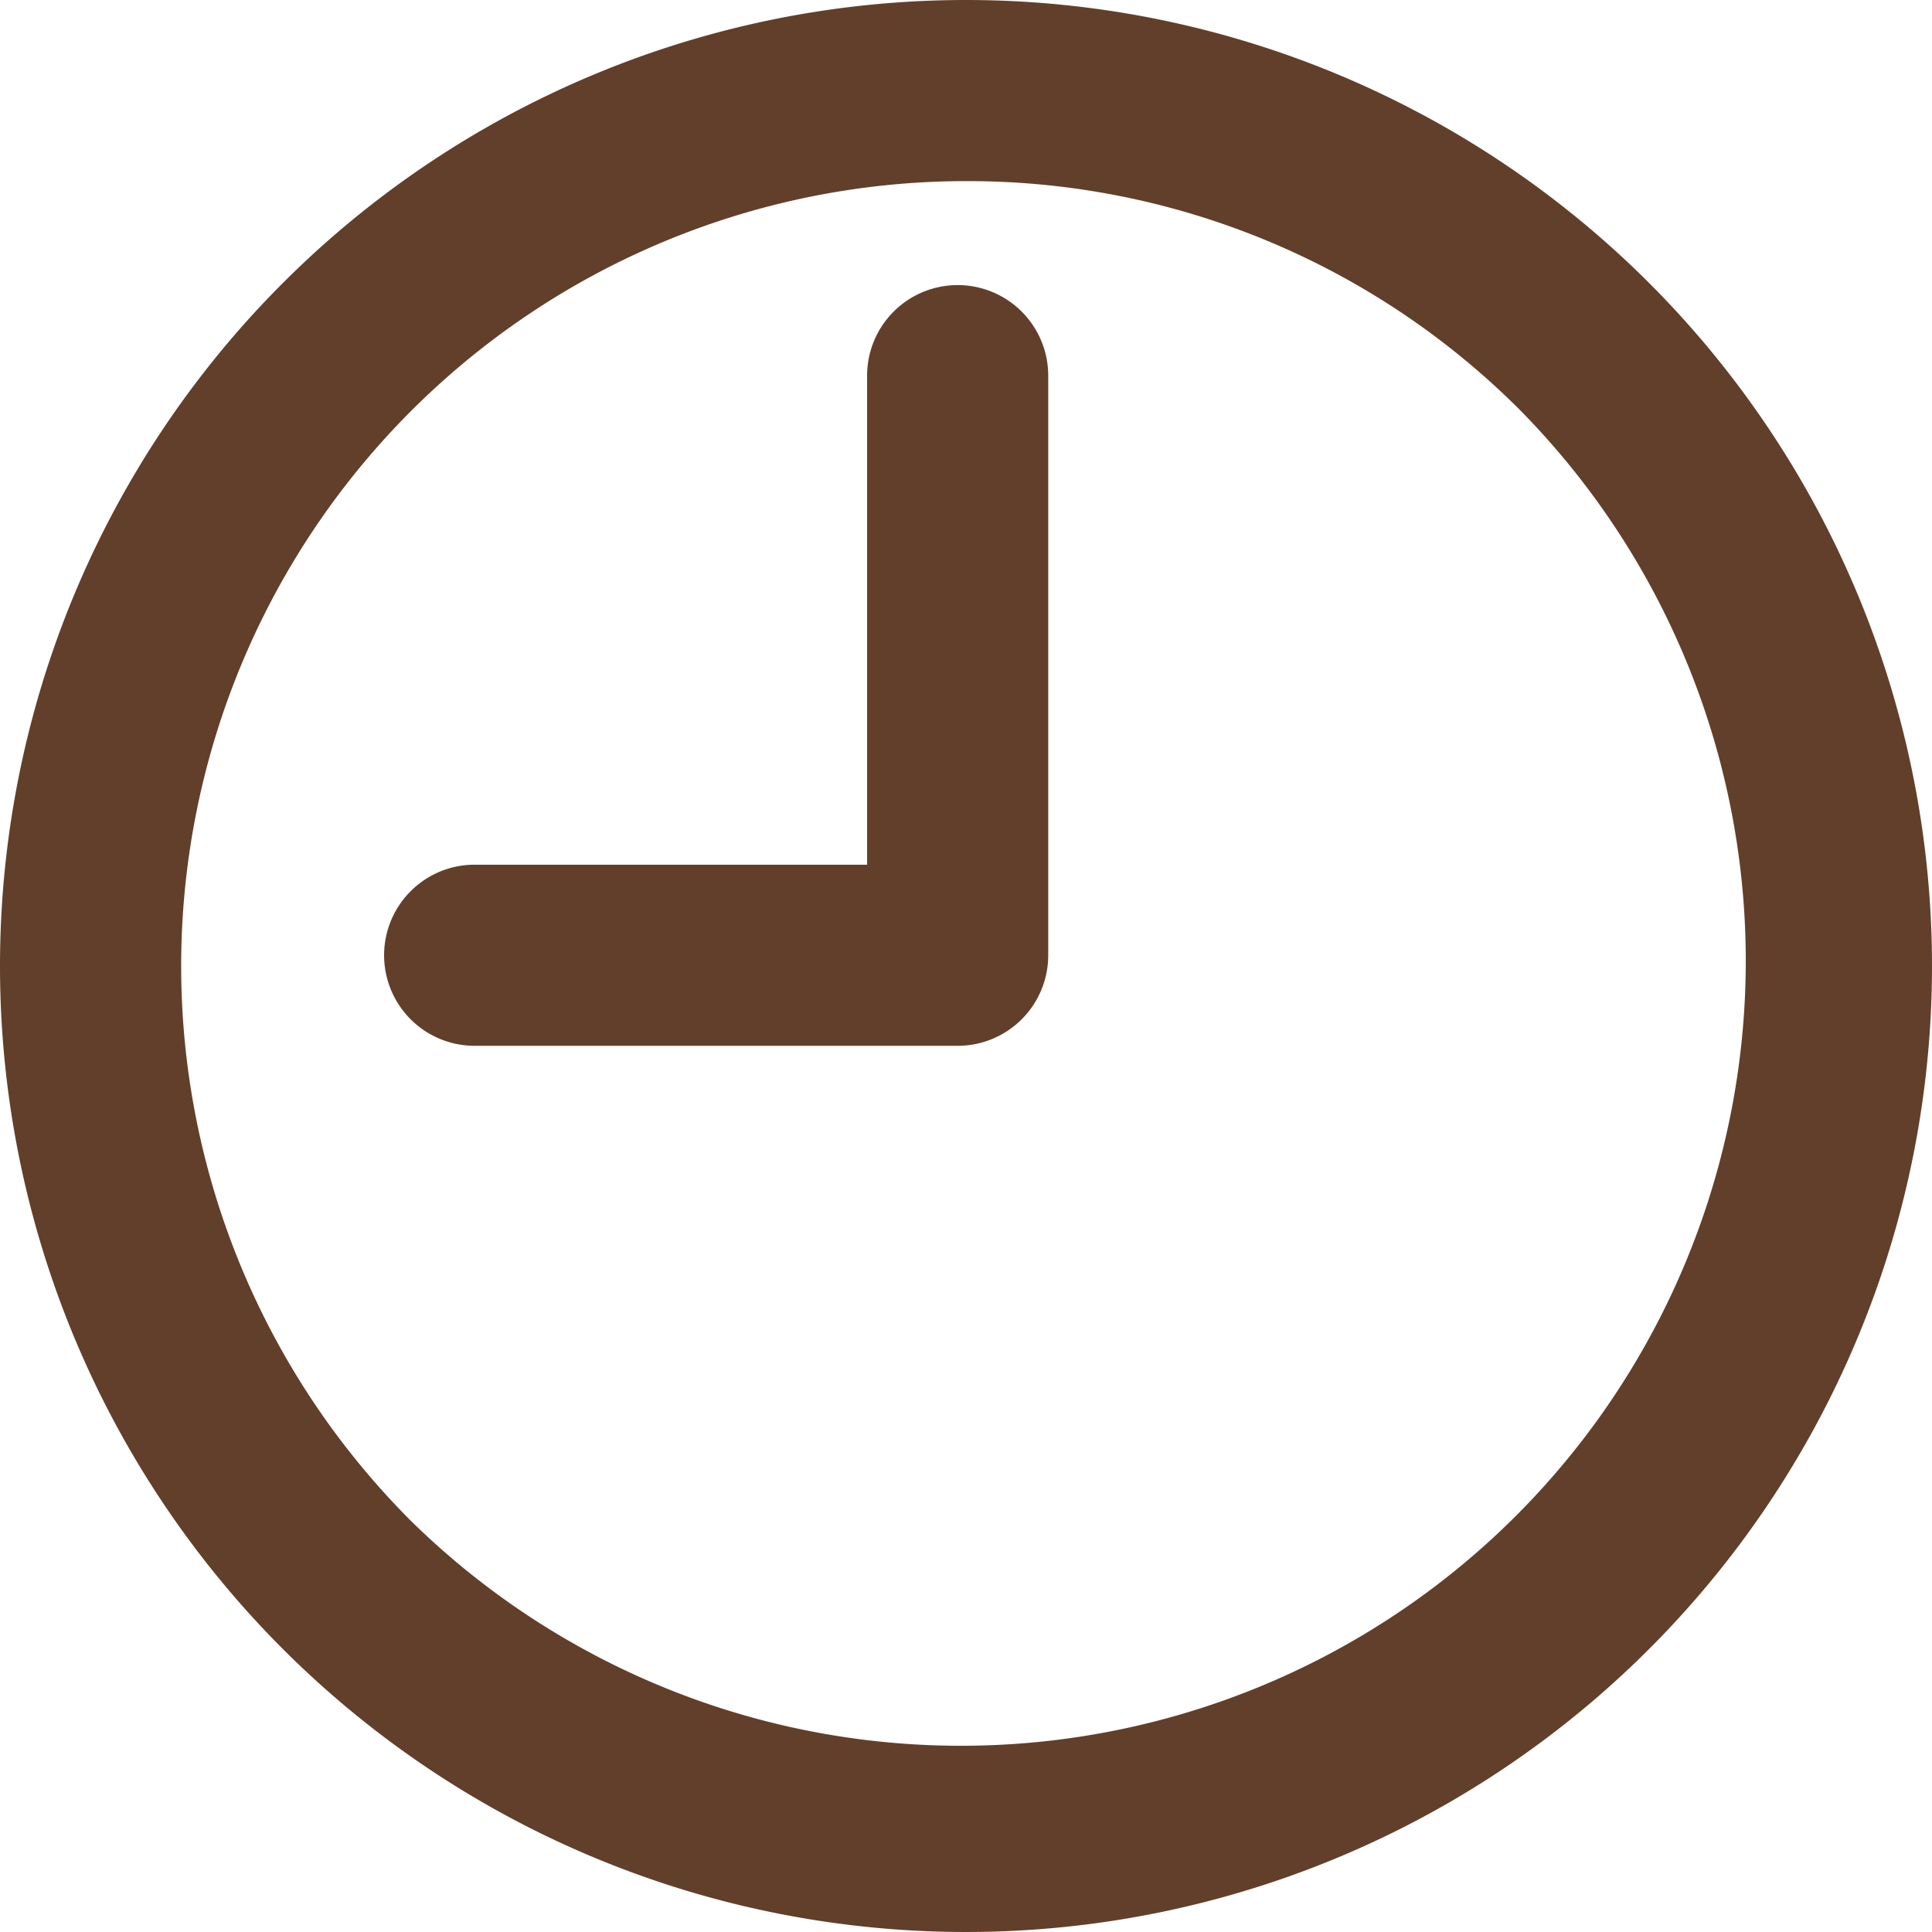
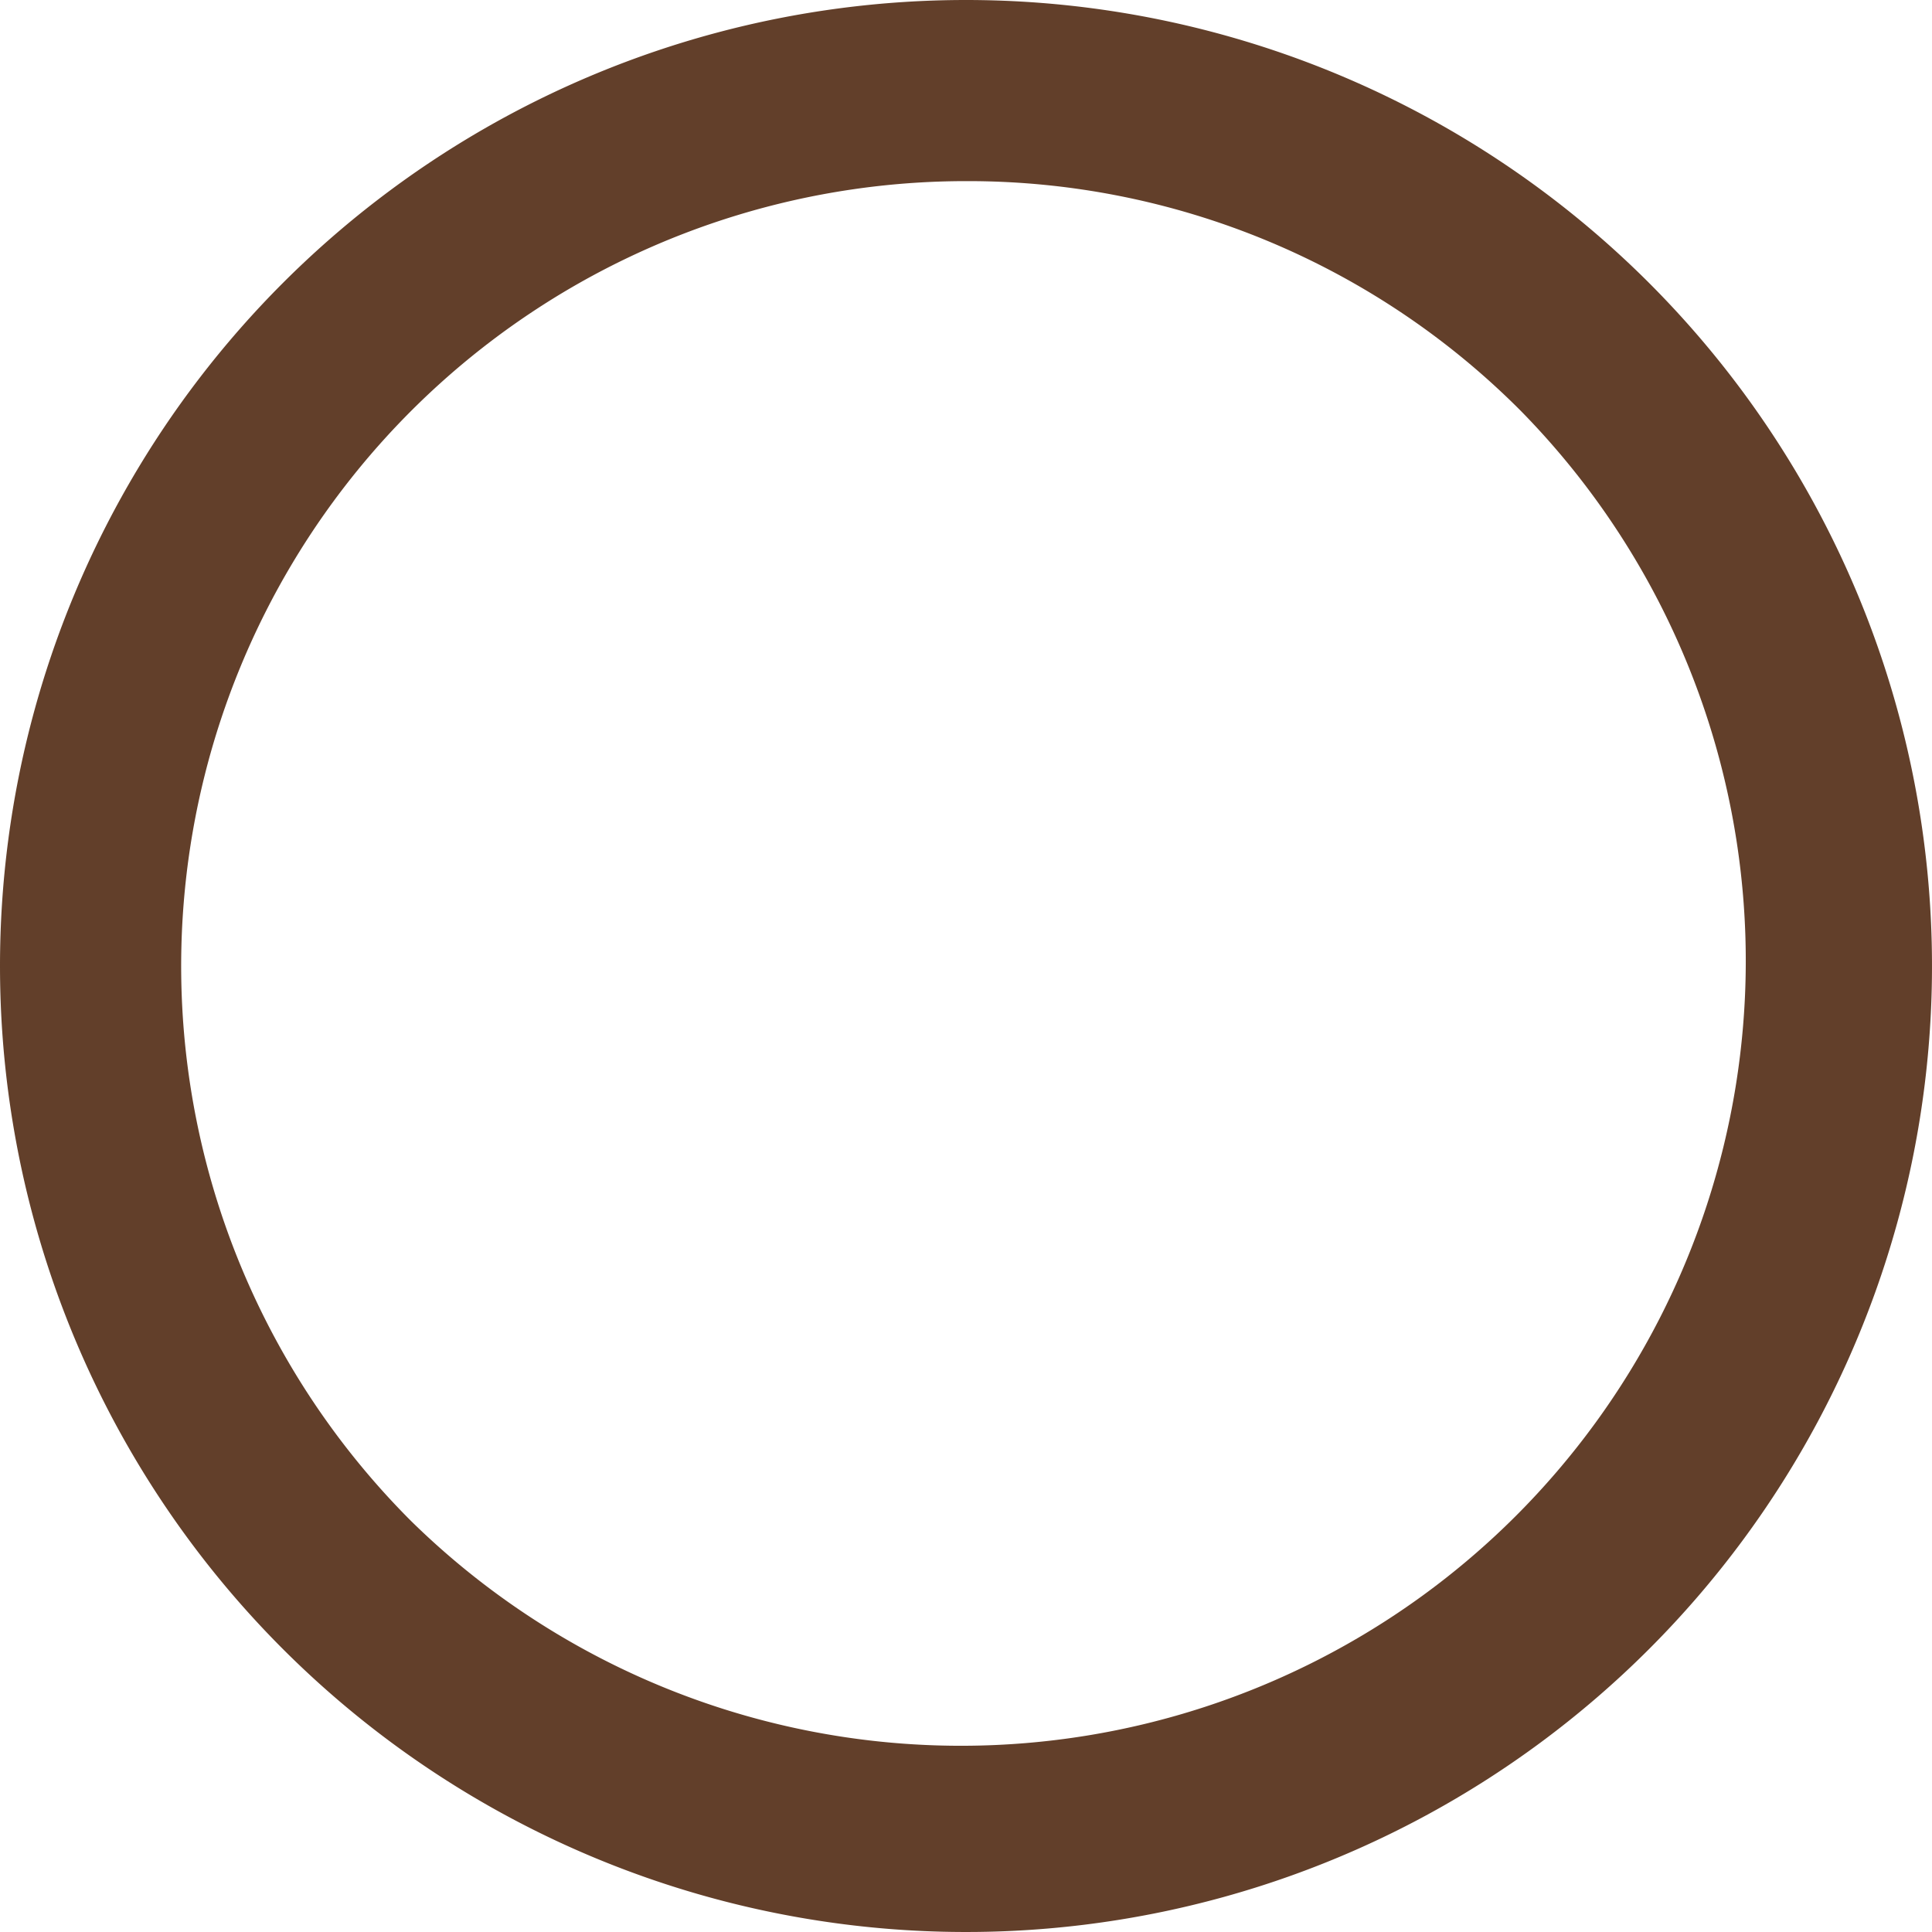
<svg xmlns="http://www.w3.org/2000/svg" width="32" height="32">
  <g data-name="Group 143" fill="#623f2a">
    <path data-name="Ellipse 6" d="M16 3a13 13 0 0 0-9.192 22.192A13 13 0 0 0 25.192 6.808 12.915 12.915 0 0 0 16 3m0-3A16 16 0 1 1 0 16 16 16 0 0 1 16 0Z" />
-     <path data-name="Union 1" d="M15.862 17.322h-8a1.5 1.5 0 0 1-1.5-1.5 1.5 1.5 0 0 1 1.5-1.5h6.5v-8.1a1.5 1.5 0 0 1 1.5-1.5 1.5 1.5 0 0 1 1.5 1.5v9.6a1.5 1.5 0 0 1-1.5 1.5Z" />
  </g>
</svg>